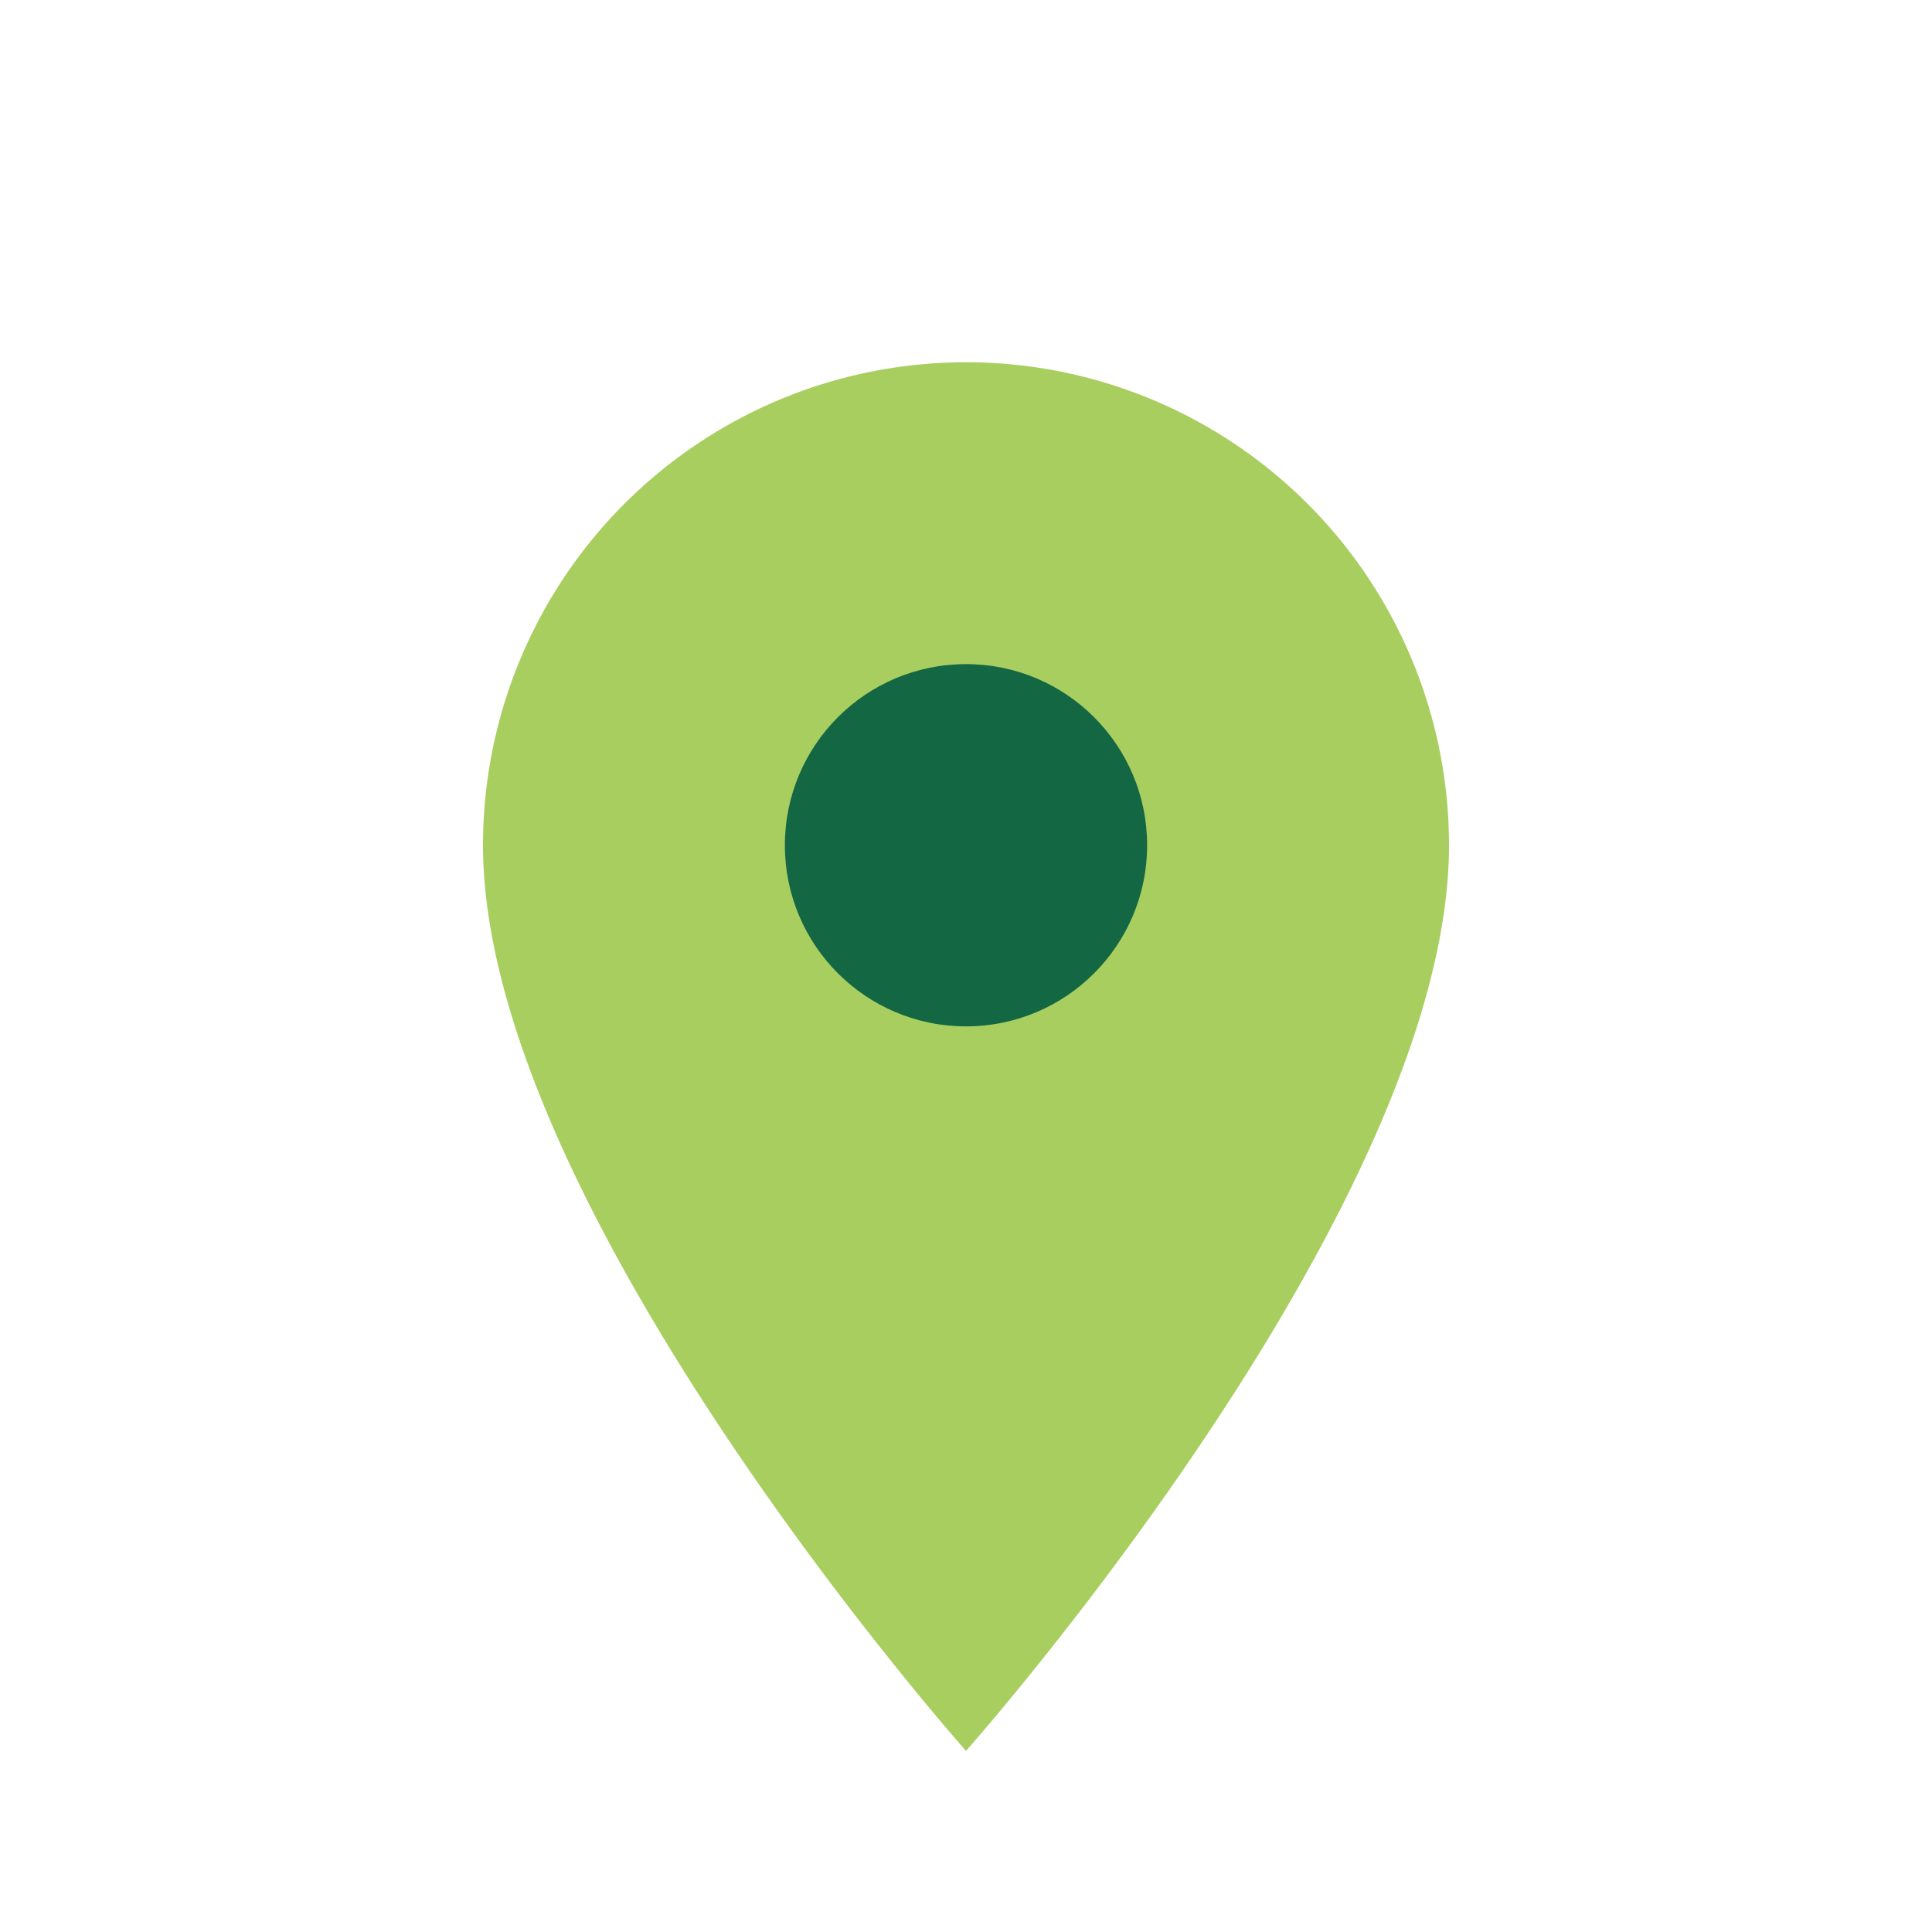
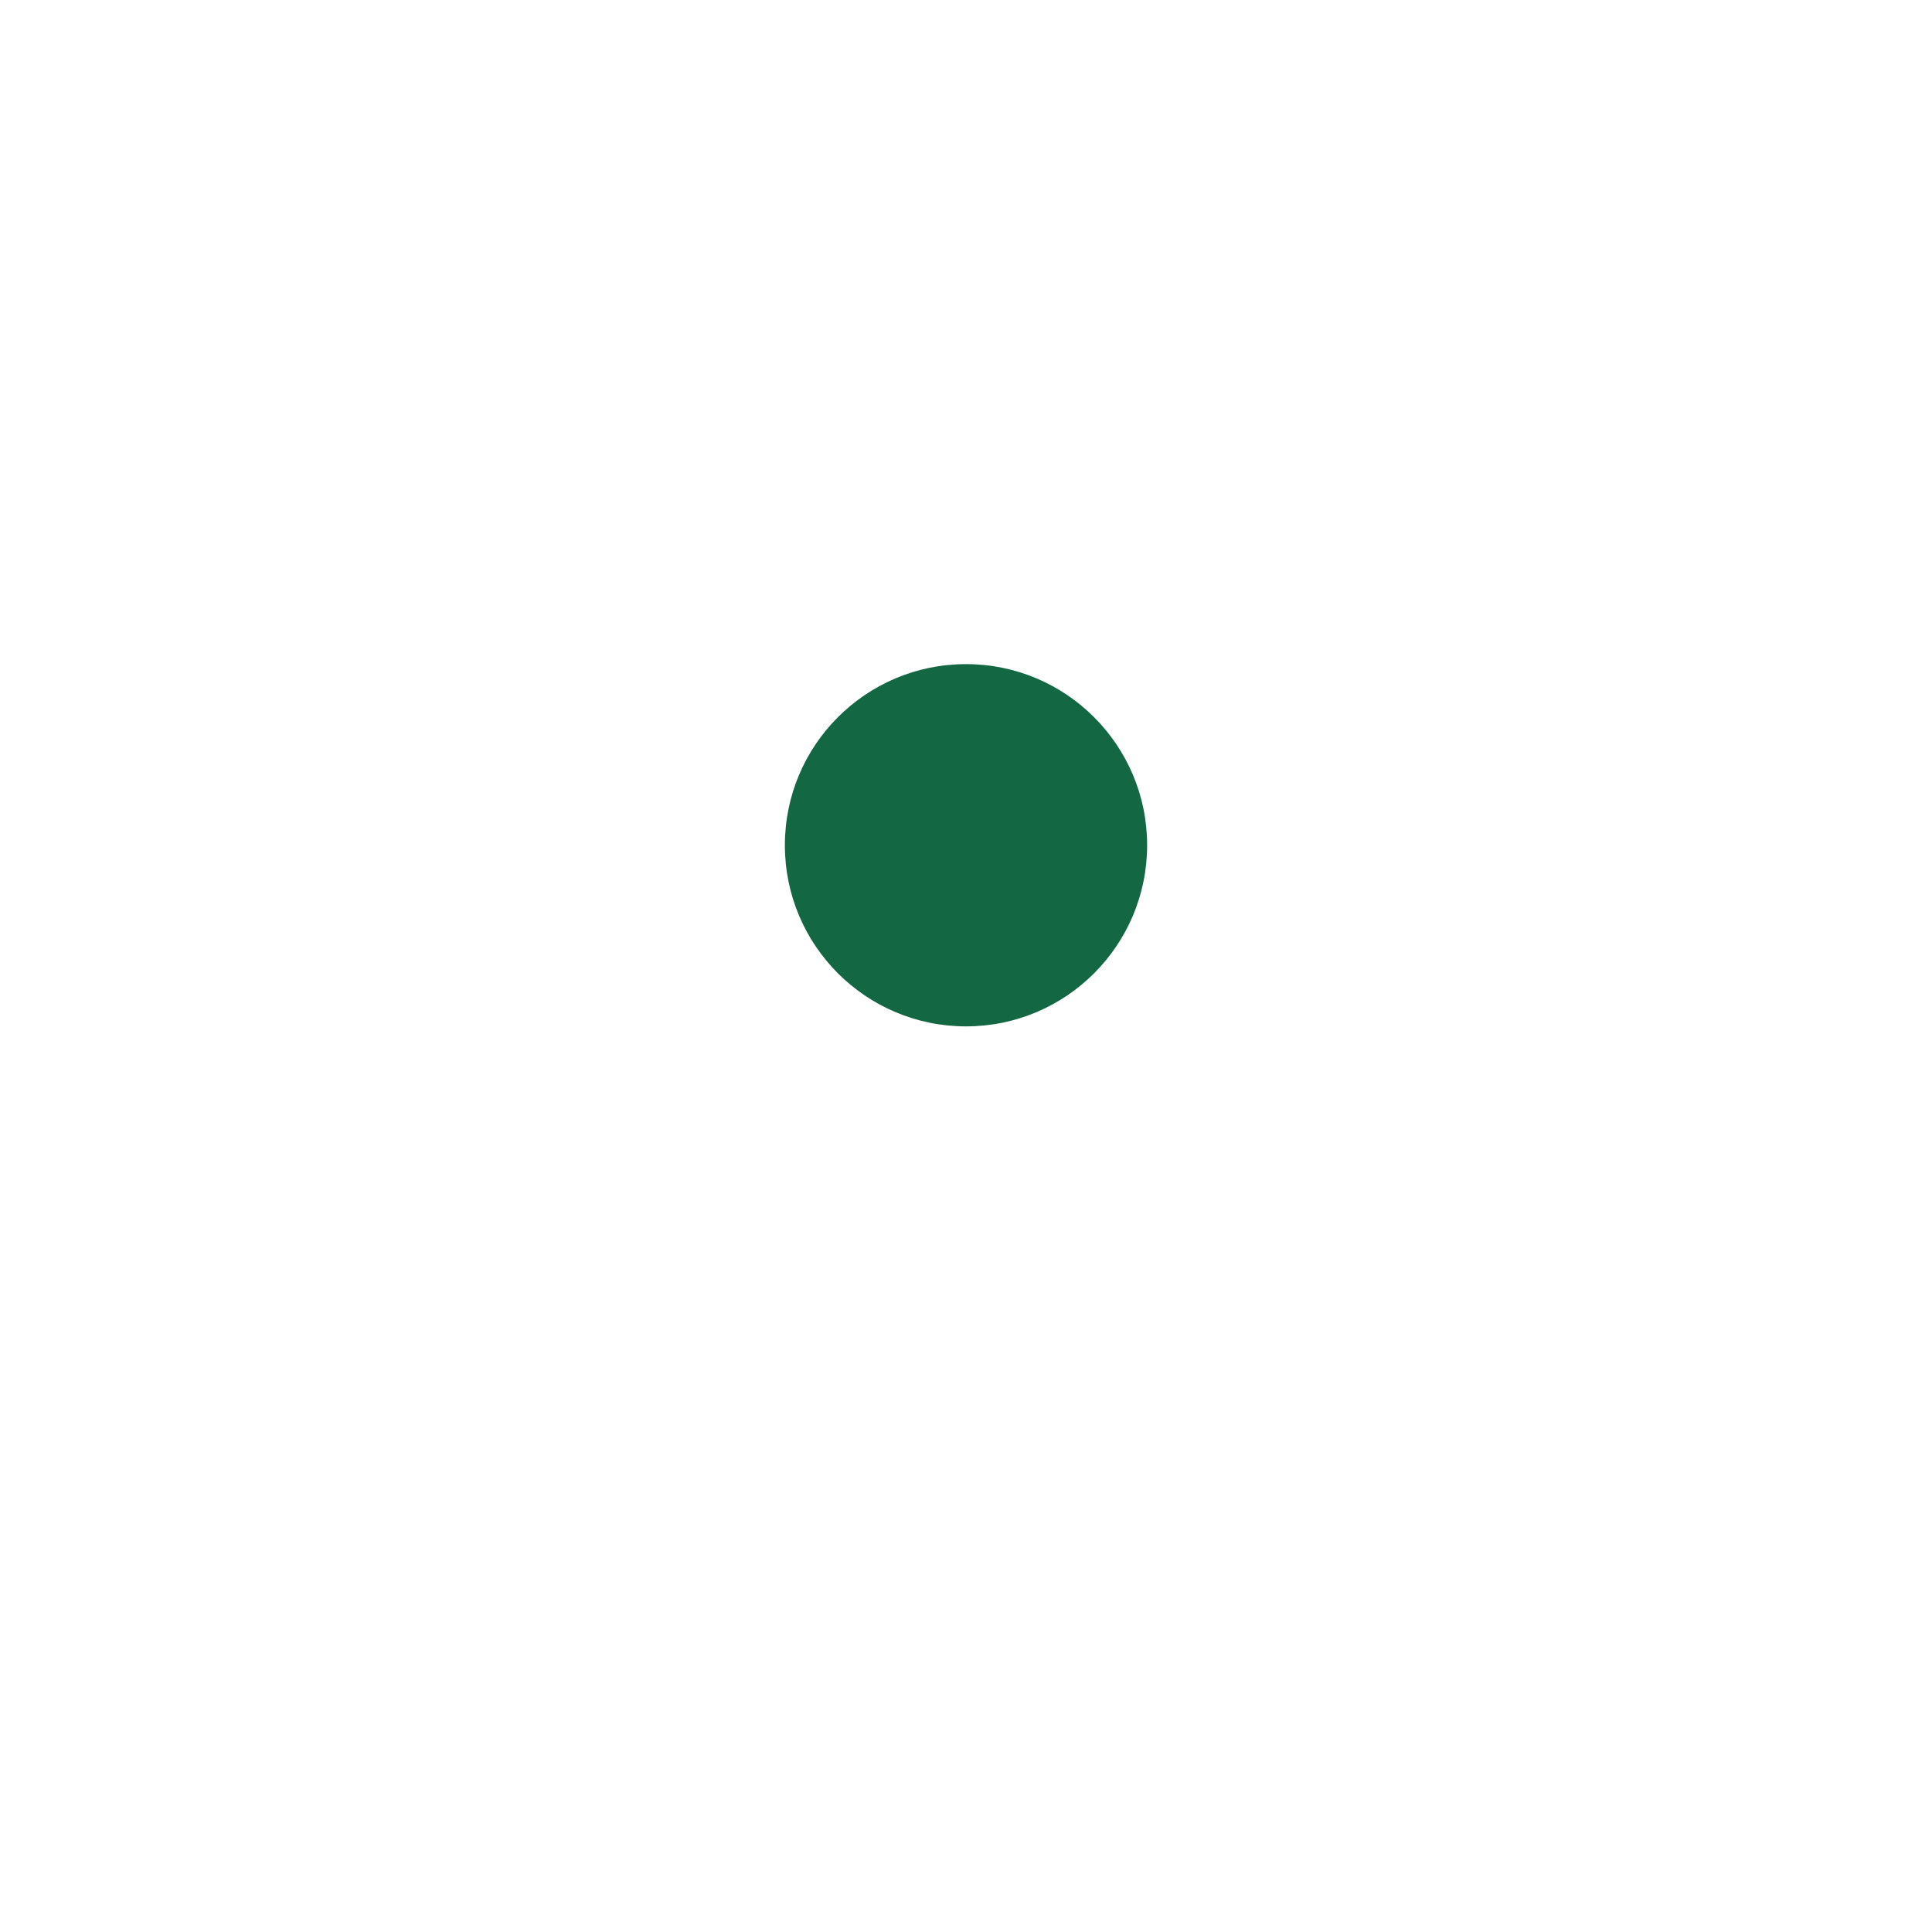
<svg xmlns="http://www.w3.org/2000/svg" width="32" height="32" viewBox="0 0 32 32">
-   <path d="M16 29s-8-9-8-15a8 8 0 0 1 16 0c0 6-8 15-8 15z" fill="#A8CE60" />
  <circle cx="16" cy="14" r="3" fill="#136743" />
</svg>